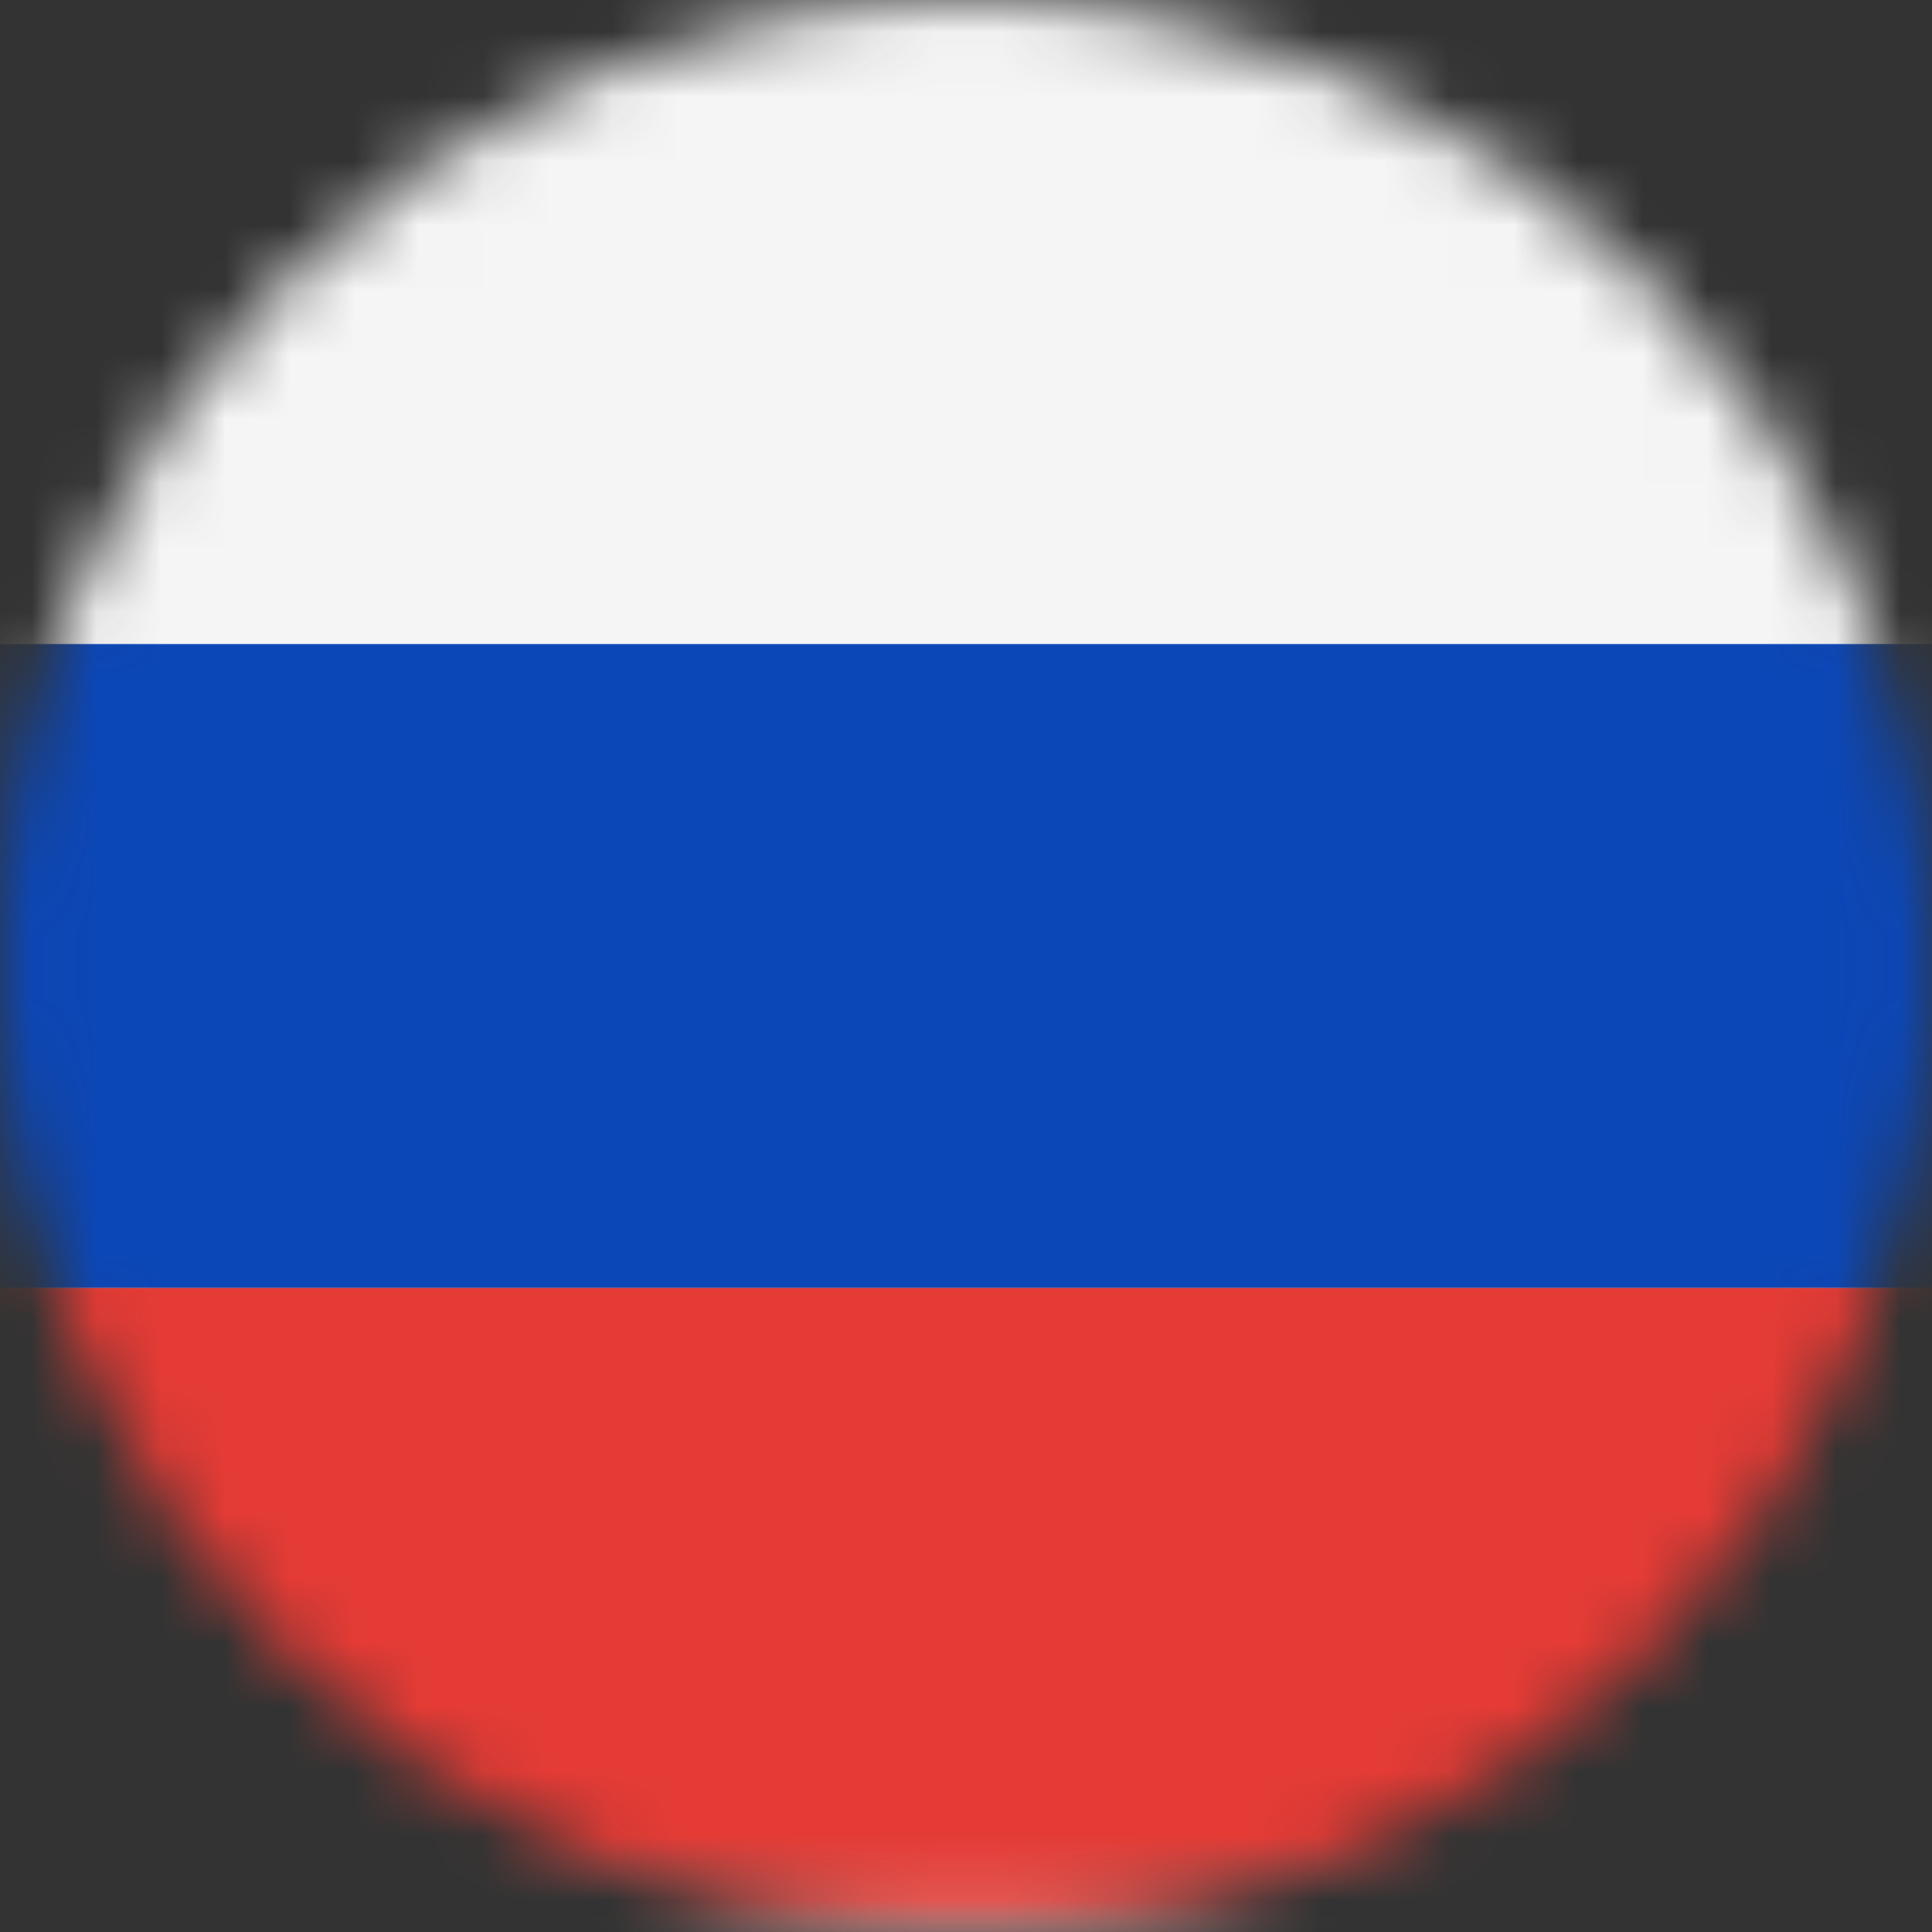
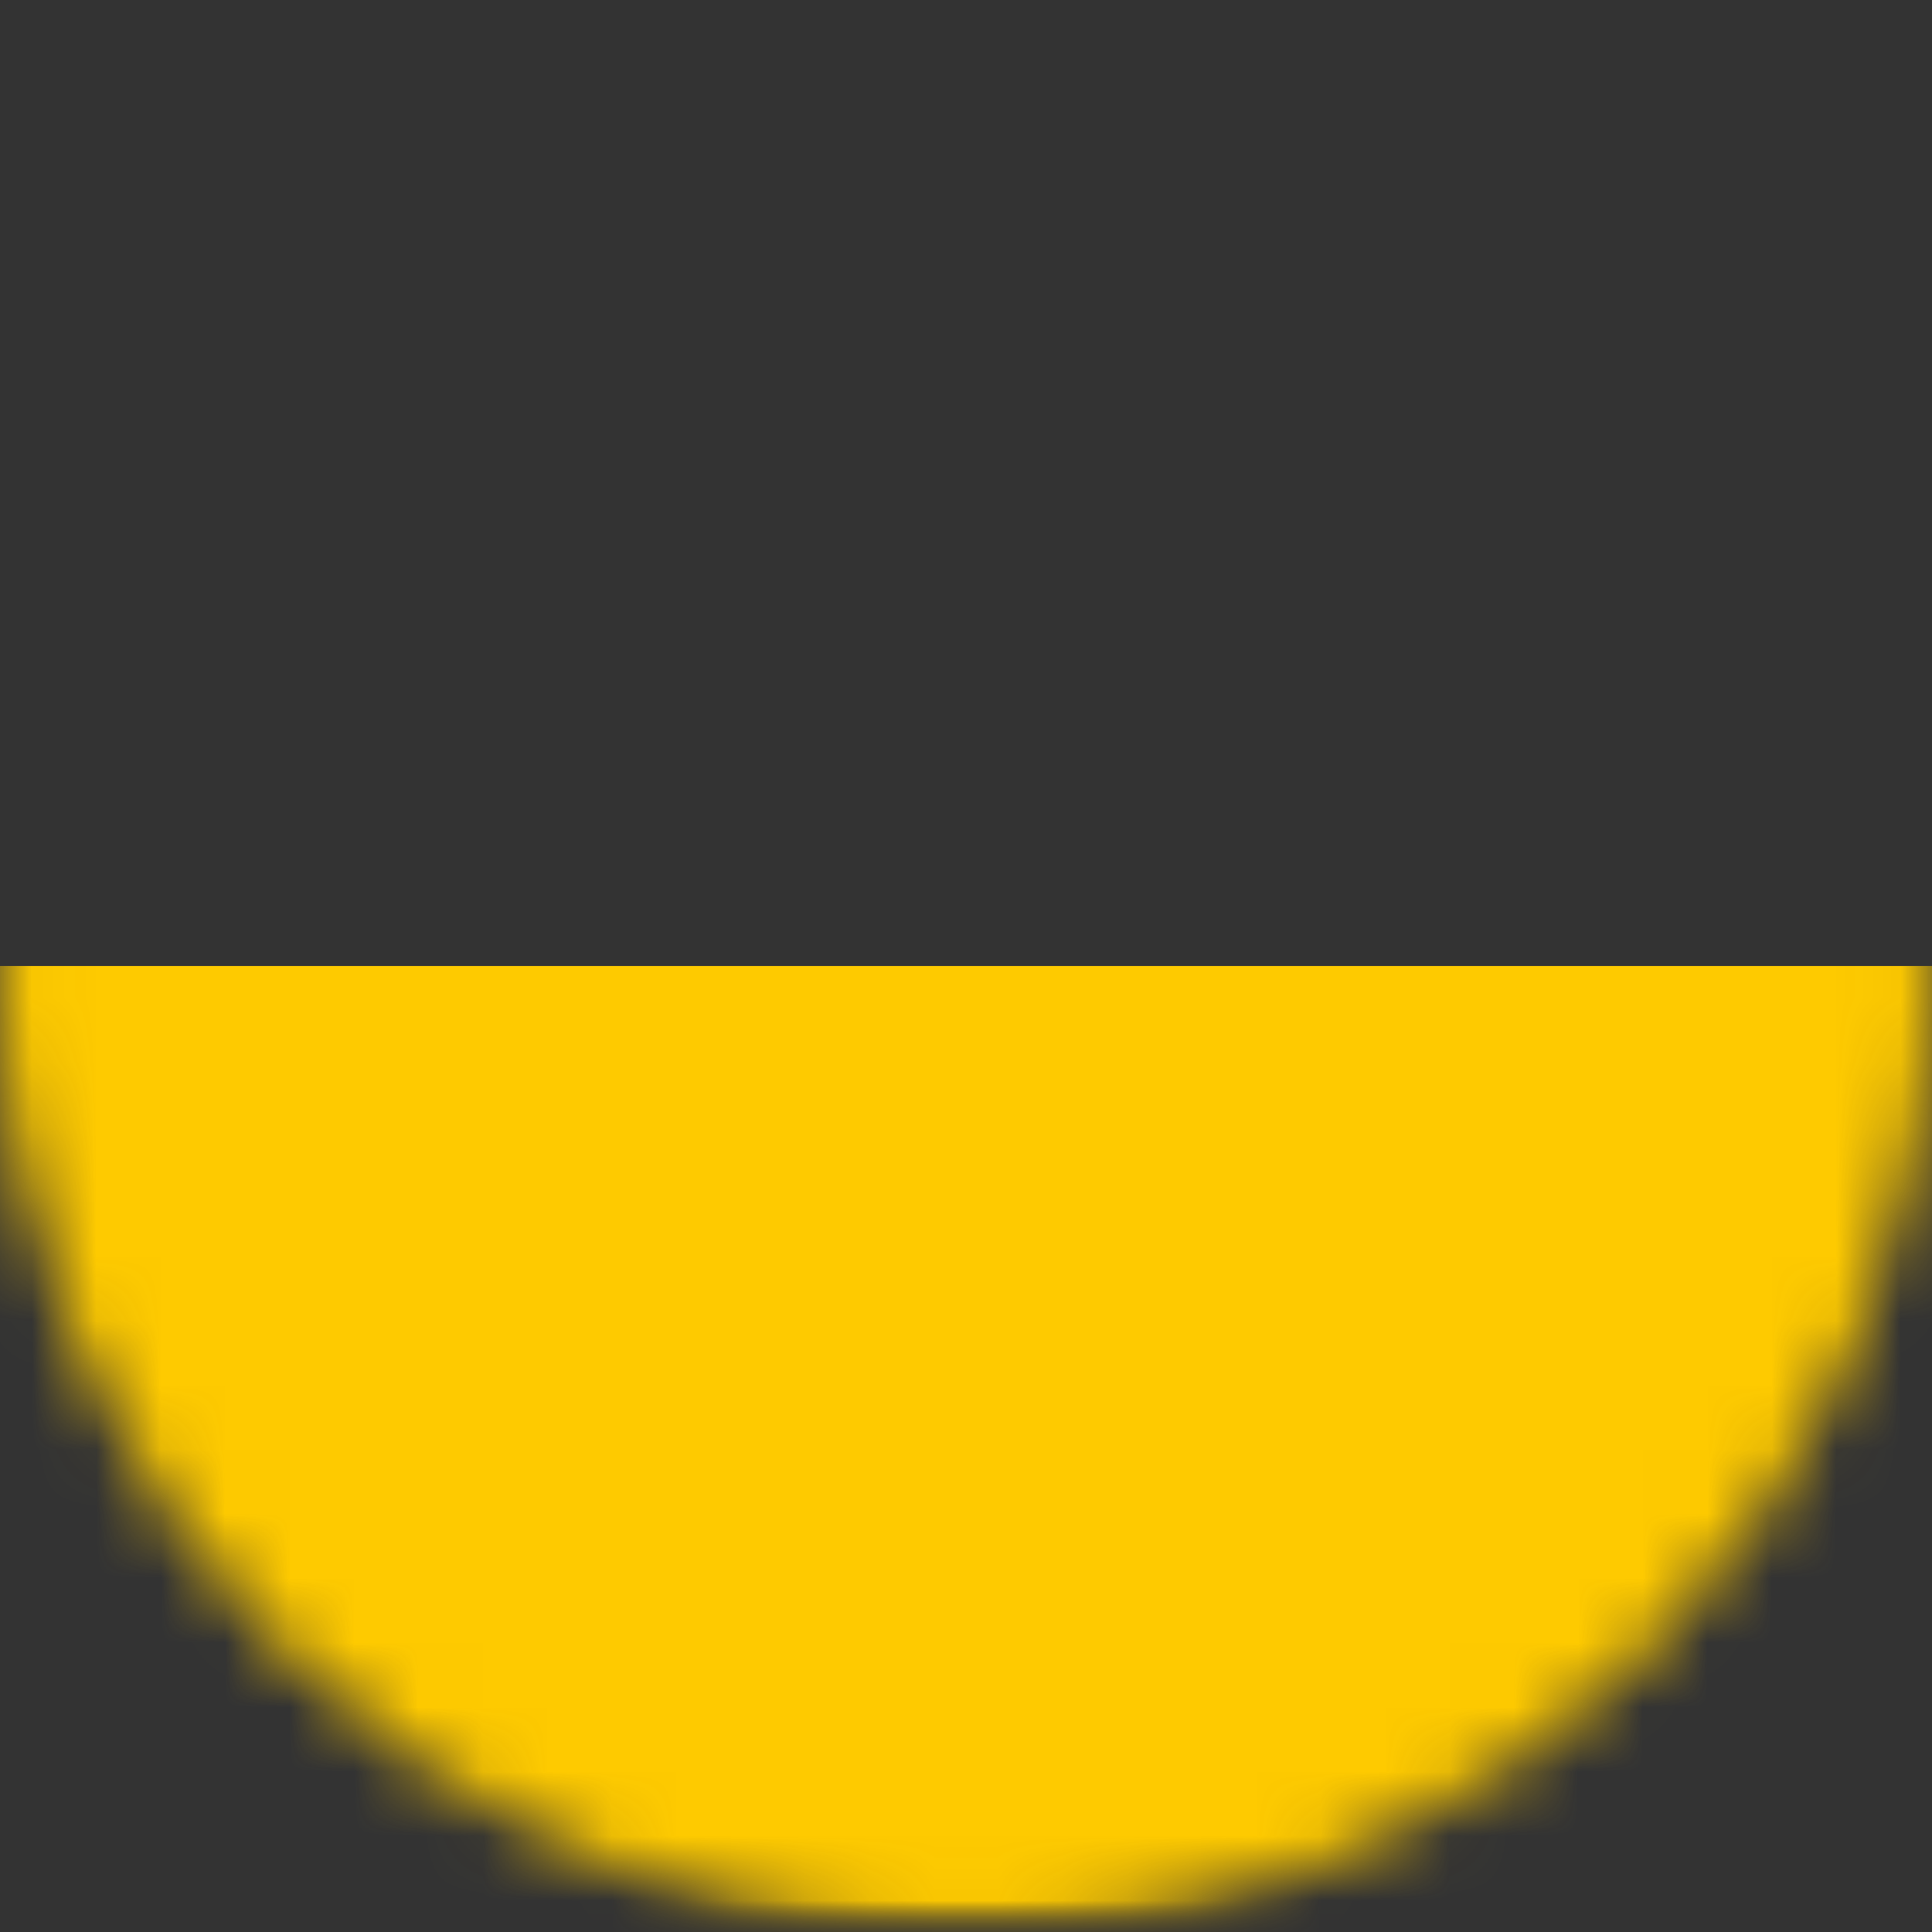
<svg xmlns="http://www.w3.org/2000/svg" width="30" height="30" viewBox="0 0 30 30" fill="none">
  <rect x="0" y="0" width="30" height="30" fill="#333333" stroke="none" />
  <mask id="mask0_95_5689" style="mask-type:alpha" maskUnits="userSpaceOnUse" x="0" y="0" width="30" height="30">
    <circle cx="15" cy="15" r="15" fill="#D9D9D9" />
  </mask>
  <g mask="url(#mask0_95_5689)">
    <mask id="mask1_95_5689" style="mask-type:luminance" maskUnits="userSpaceOnUse" x="-5" y="0" width="40" height="30">
      <rect x="-5" width="40" height="30" fill="white" />
    </mask>
    <g mask="url(#mask1_95_5689)">
-       <path fill-rule="evenodd" clip-rule="evenodd" d="M-5 0V30H35V0H-5Z" fill="#3195F9" />
      <mask id="mask2_95_5689" style="mask-type:luminance" maskUnits="userSpaceOnUse" x="-5" y="0" width="40" height="30">
        <path fill-rule="evenodd" clip-rule="evenodd" d="M-5 0V30H35V0H-5Z" fill="white" />
      </mask>
      <g mask="url(#mask2_95_5689)">
        <path fill-rule="evenodd" clip-rule="evenodd" d="M-5 15V30H35V15H-5Z" fill="#FECA00" />
      </g>
    </g>
-     <rect x="-5.75" y="0.25" width="41.5" height="29.5" rx="1.75" fill="#F5F5F5" stroke="#F5F5F5" stroke-width="0.5" />
    <mask id="mask3_95_5689" style="mask-type:luminance" maskUnits="userSpaceOnUse" x="-6" y="0" width="42" height="30">
      <rect x="-5.75" y="0.25" width="41.5" height="29.5" rx="1.75" fill="white" stroke="white" stroke-width="0.5" />
    </mask>
    <g mask="url(#mask3_95_5689)">
-       <path fill-rule="evenodd" clip-rule="evenodd" d="M-6 20H36V10H-6V20Z" fill="#0C47B7" />
-       <path fill-rule="evenodd" clip-rule="evenodd" d="M-6 30H36V20H-6V30Z" fill="#E53B35" />
-     </g>
+       </g>
  </g>
</svg>